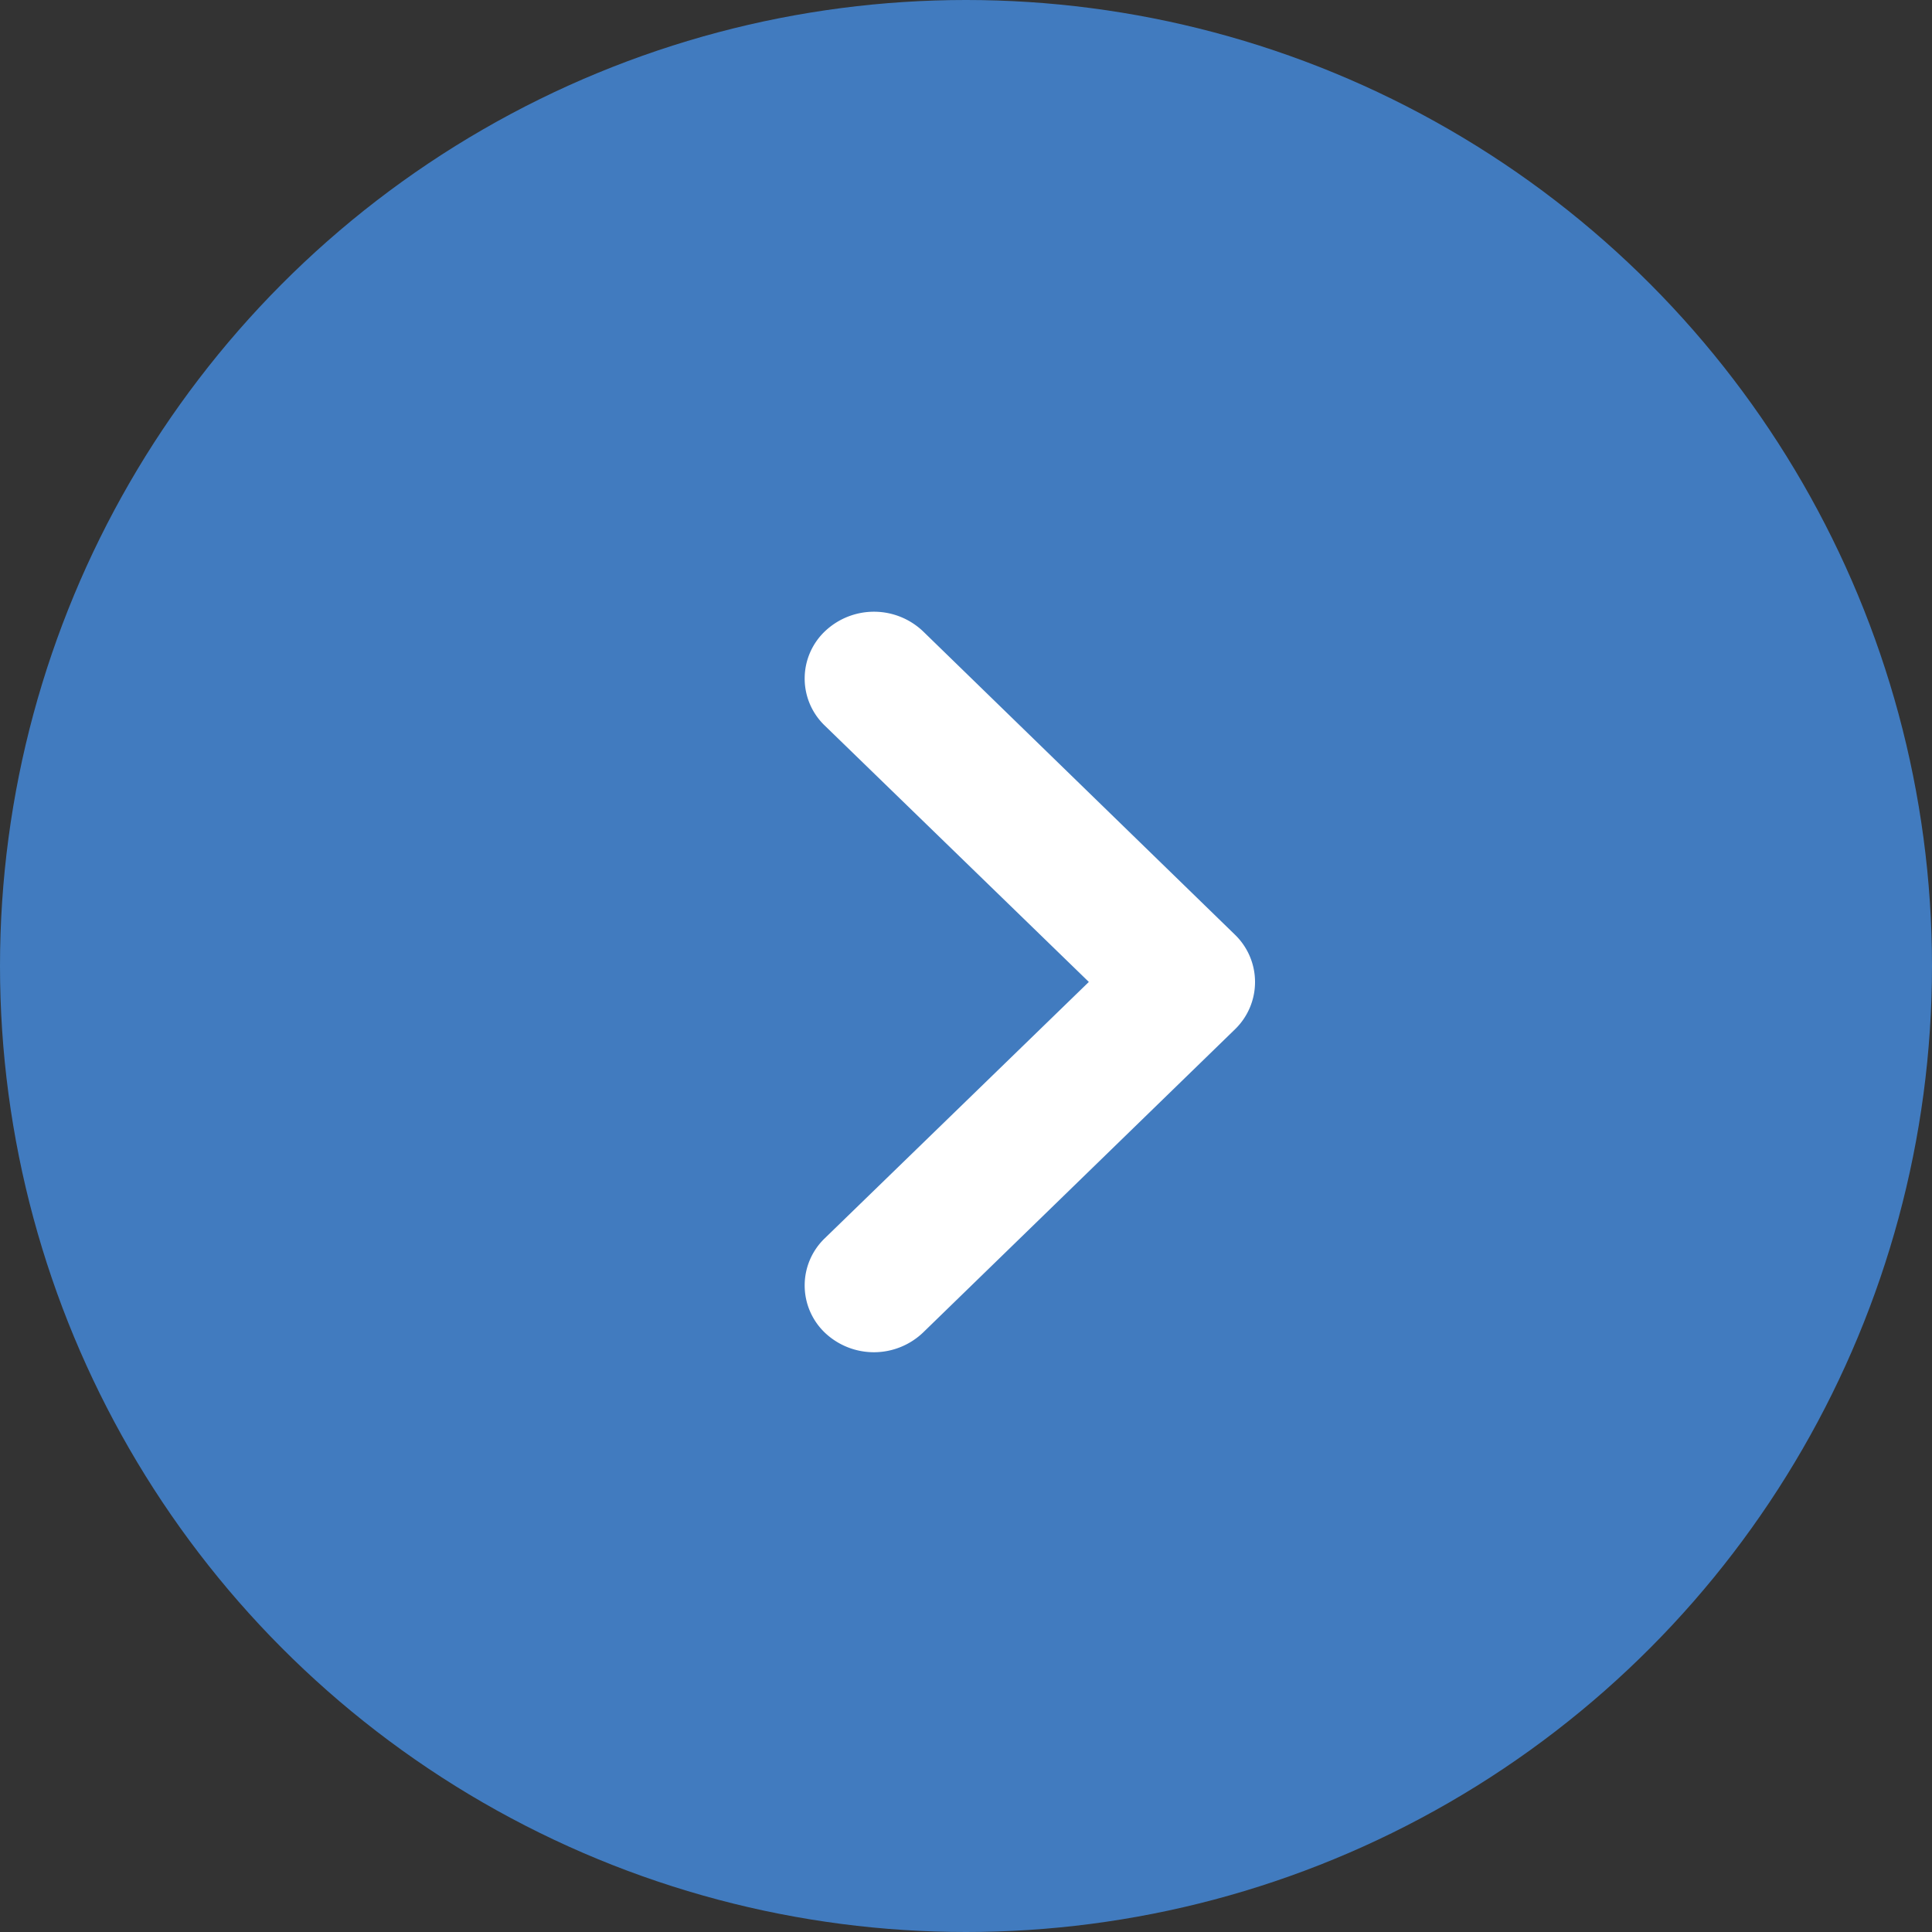
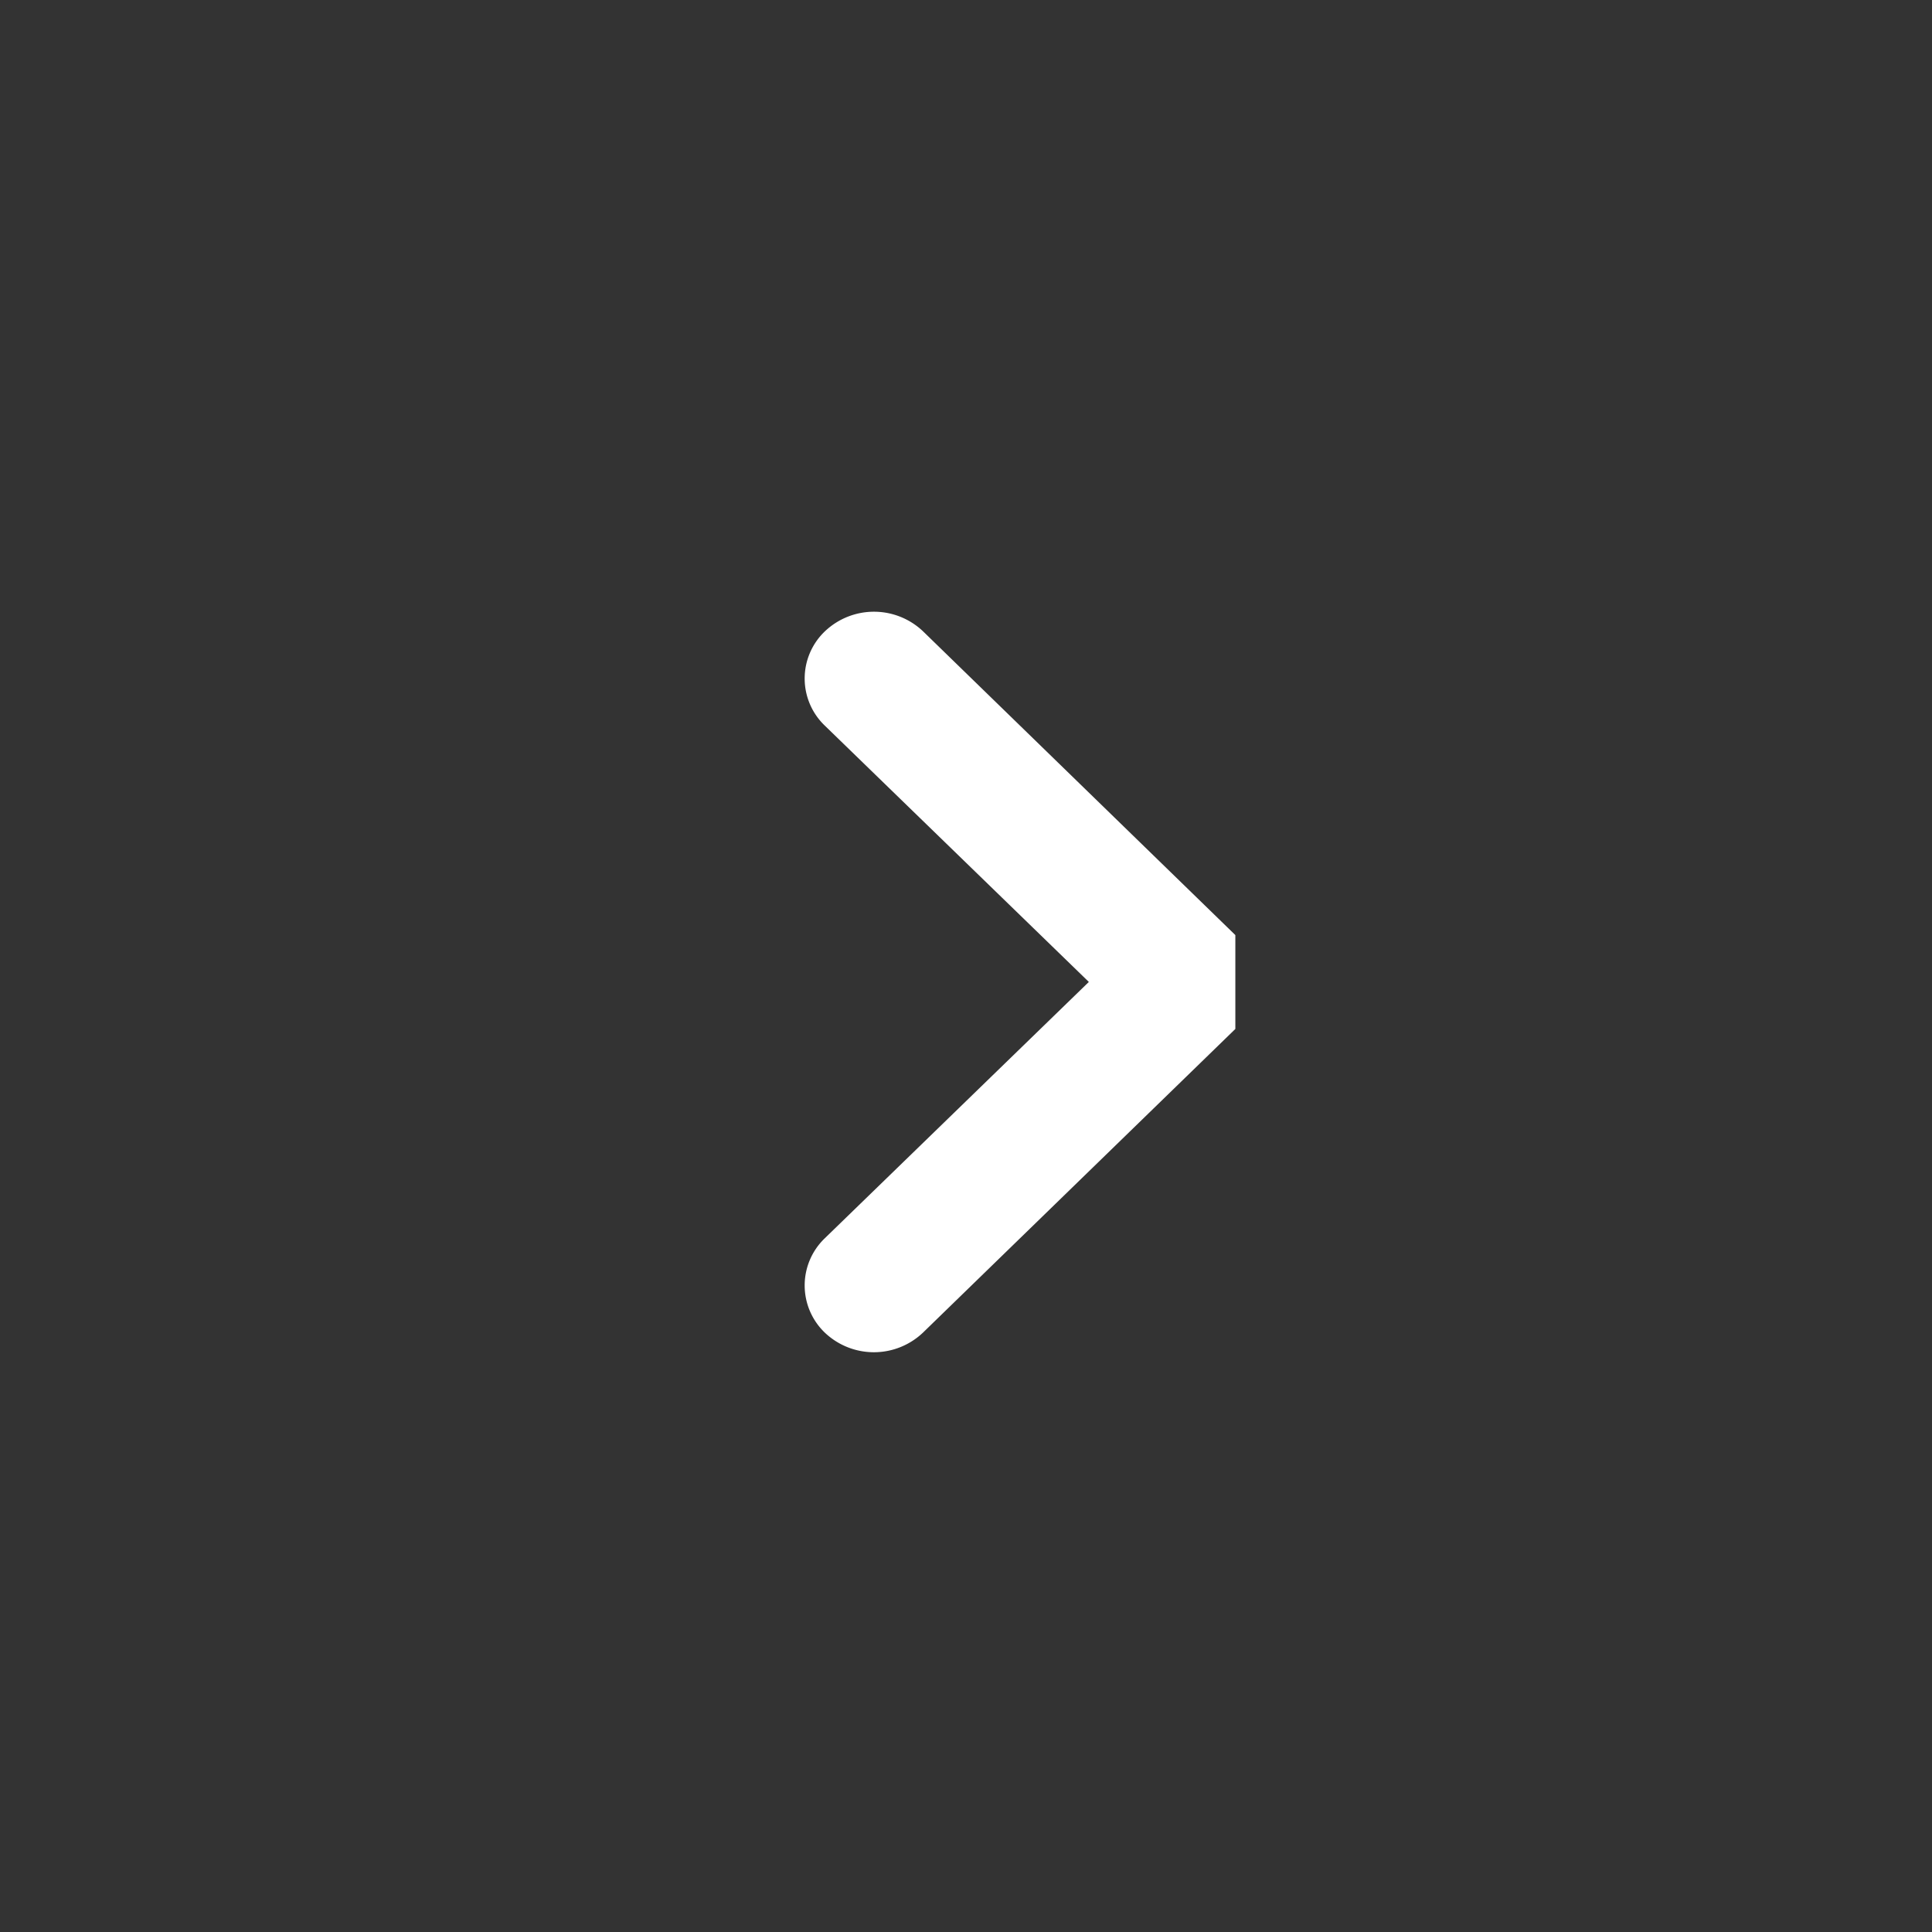
<svg xmlns="http://www.w3.org/2000/svg" id="btn_next.svg" width="120" height="120" viewBox="0 0 120 120">
  <rect x="0" y="0" width="120" height="120" fill="#333333" stroke="none" />
  <defs>
    <style>
      .cls-1 {
        fill: #417bbf;
      }

      .cls-2 {
        fill: #fff;
        fill-rule: evenodd;
      }
    </style>
  </defs>
-   <circle id="楕円形_4" data-name="楕円形 4" class="cls-1" cx="60" cy="60" r="60" />
-   <path id="シェイプ_11" data-name="シェイプ 11" class="cls-2" d="M1376.73,6366.08l-19.38-18.85a4.423,4.423,0,0,0-6.09-.04,4.048,4.048,0,0,0-.04,5.87l16.41,15.93-16.41,15.93a4.06,4.06,0,0,0,.04,5.88,4.424,4.424,0,0,0,6.09-.05l19.38-18.84A4.087,4.087,0,0,0,1376.73,6366.08Z" transform="translate(-1300 -6308)" />
+   <path id="シェイプ_11" data-name="シェイプ 11" class="cls-2" d="M1376.73,6366.08l-19.38-18.85a4.423,4.423,0,0,0-6.09-.04,4.048,4.048,0,0,0-.04,5.87l16.41,15.93-16.41,15.93a4.06,4.06,0,0,0,.04,5.88,4.424,4.424,0,0,0,6.09-.05l19.38-18.84Z" transform="translate(-1300 -6308)" />
</svg>